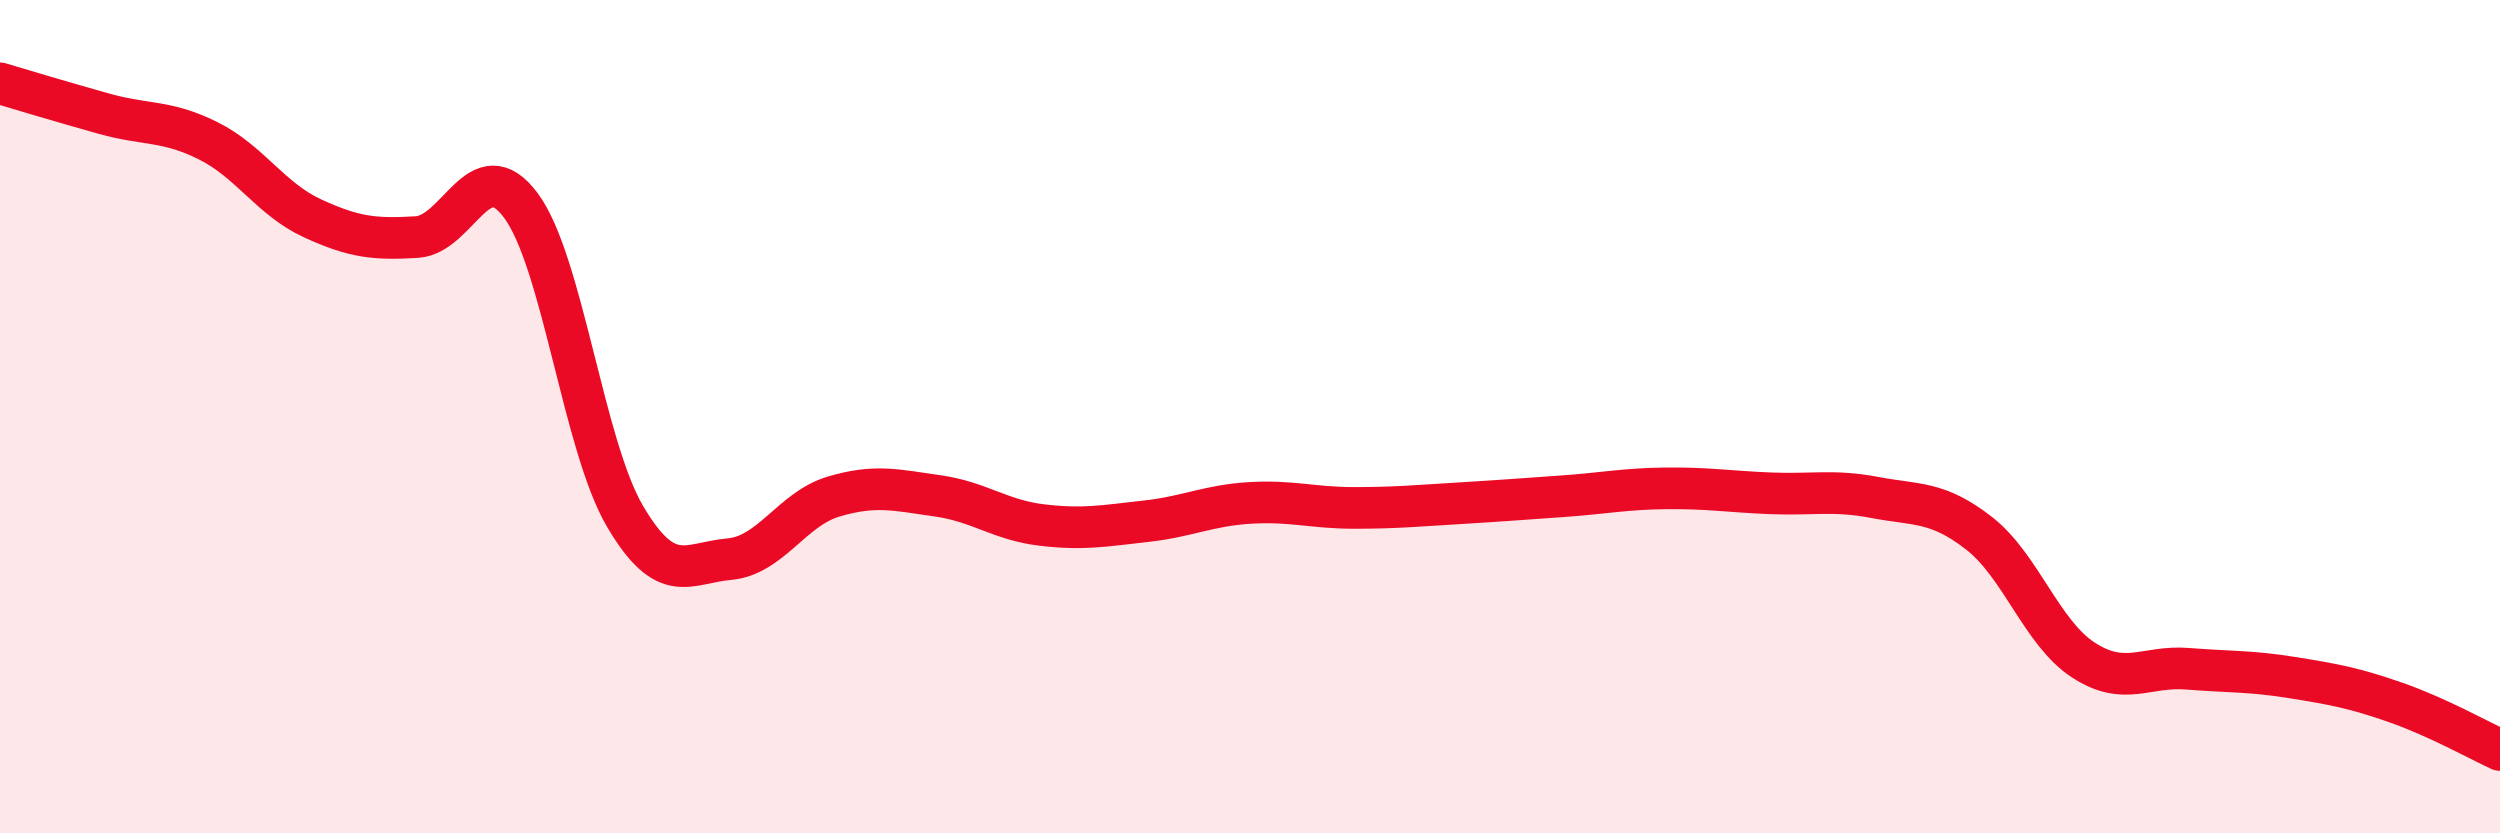
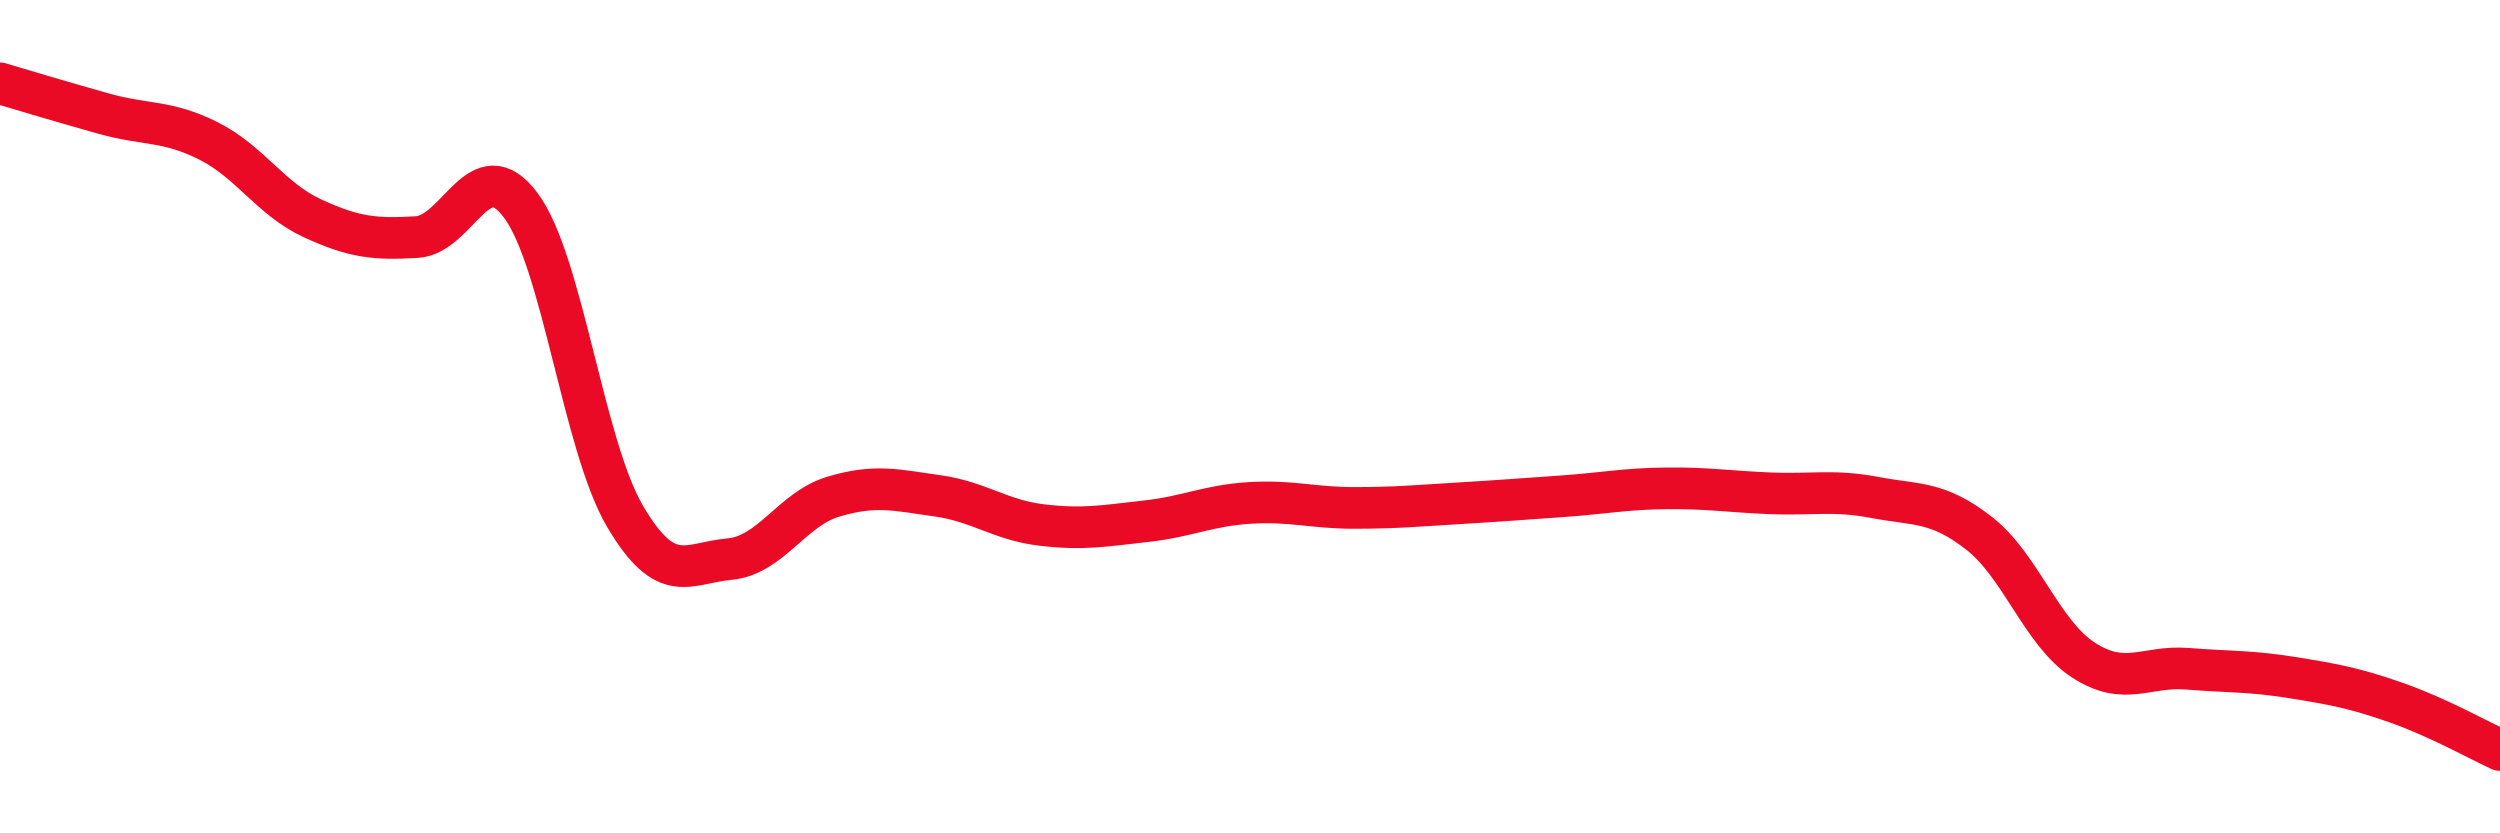
<svg xmlns="http://www.w3.org/2000/svg" width="60" height="20" viewBox="0 0 60 20">
-   <path d="M 0,2 C 0.5,2.15 1.5,2.45 2.5,2.73 C 3.5,3.01 4,2.88 5,3.38 C 6,3.88 6.5,4.78 7.5,5.24 C 8.5,5.7 9,5.75 10,5.69 C 11,5.63 11.5,3.59 12.5,4.93 C 13.5,6.27 14,10.69 15,12.39 C 16,14.09 16.5,13.51 17.5,13.42 C 18.5,13.33 19,12.22 20,11.92 C 21,11.62 21.5,11.76 22.5,11.9 C 23.5,12.04 24,12.48 25,12.6 C 26,12.72 26.5,12.62 27.5,12.51 C 28.5,12.4 29,12.13 30,12.07 C 31,12.01 31.5,12.19 32.5,12.19 C 33.5,12.19 34,12.14 35,12.08 C 36,12.02 36.5,11.98 37.5,11.91 C 38.5,11.84 39,11.73 40,11.72 C 41,11.71 41.5,11.8 42.5,11.84 C 43.5,11.88 44,11.75 45,11.94 C 46,12.13 46.5,12.02 47.5,12.8 C 48.5,13.58 49,15.19 50,15.84 C 51,16.49 51.5,15.97 52.5,16.05 C 53.5,16.13 54,16.1 55,16.26 C 56,16.42 56.5,16.51 57.5,16.86 C 58.5,17.21 59.5,17.77 60,18L60 20L0 20Z" fill="#EB0A25" opacity="0.1" stroke-linecap="round" stroke-linejoin="round" />
  <path d="M 0,2 C 0.5,2.15 1.5,2.45 2.5,2.73 C 3.5,3.01 4,2.88 5,3.38 C 6,3.88 6.5,4.78 7.5,5.24 C 8.5,5.7 9,5.75 10,5.69 C 11,5.63 11.5,3.59 12.5,4.93 C 13.5,6.27 14,10.69 15,12.39 C 16,14.09 16.5,13.51 17.5,13.42 C 18.5,13.33 19,12.22 20,11.92 C 21,11.62 21.5,11.76 22.5,11.9 C 23.5,12.04 24,12.48 25,12.6 C 26,12.72 26.5,12.62 27.5,12.51 C 28.5,12.4 29,12.13 30,12.07 C 31,12.01 31.5,12.19 32.5,12.19 C 33.5,12.19 34,12.14 35,12.08 C 36,12.02 36.5,11.98 37.5,11.91 C 38.5,11.84 39,11.73 40,11.72 C 41,11.71 41.5,11.8 42.5,11.84 C 43.5,11.88 44,11.75 45,11.94 C 46,12.13 46.5,12.02 47.5,12.8 C 48.5,13.58 49,15.19 50,15.84 C 51,16.49 51.5,15.97 52.5,16.05 C 53.5,16.13 54,16.1 55,16.26 C 56,16.42 56.5,16.51 57.5,16.86 C 58.5,17.21 59.5,17.77 60,18" stroke="#EB0A25" stroke-width="1" fill="none" stroke-linecap="round" stroke-linejoin="round" />
</svg>